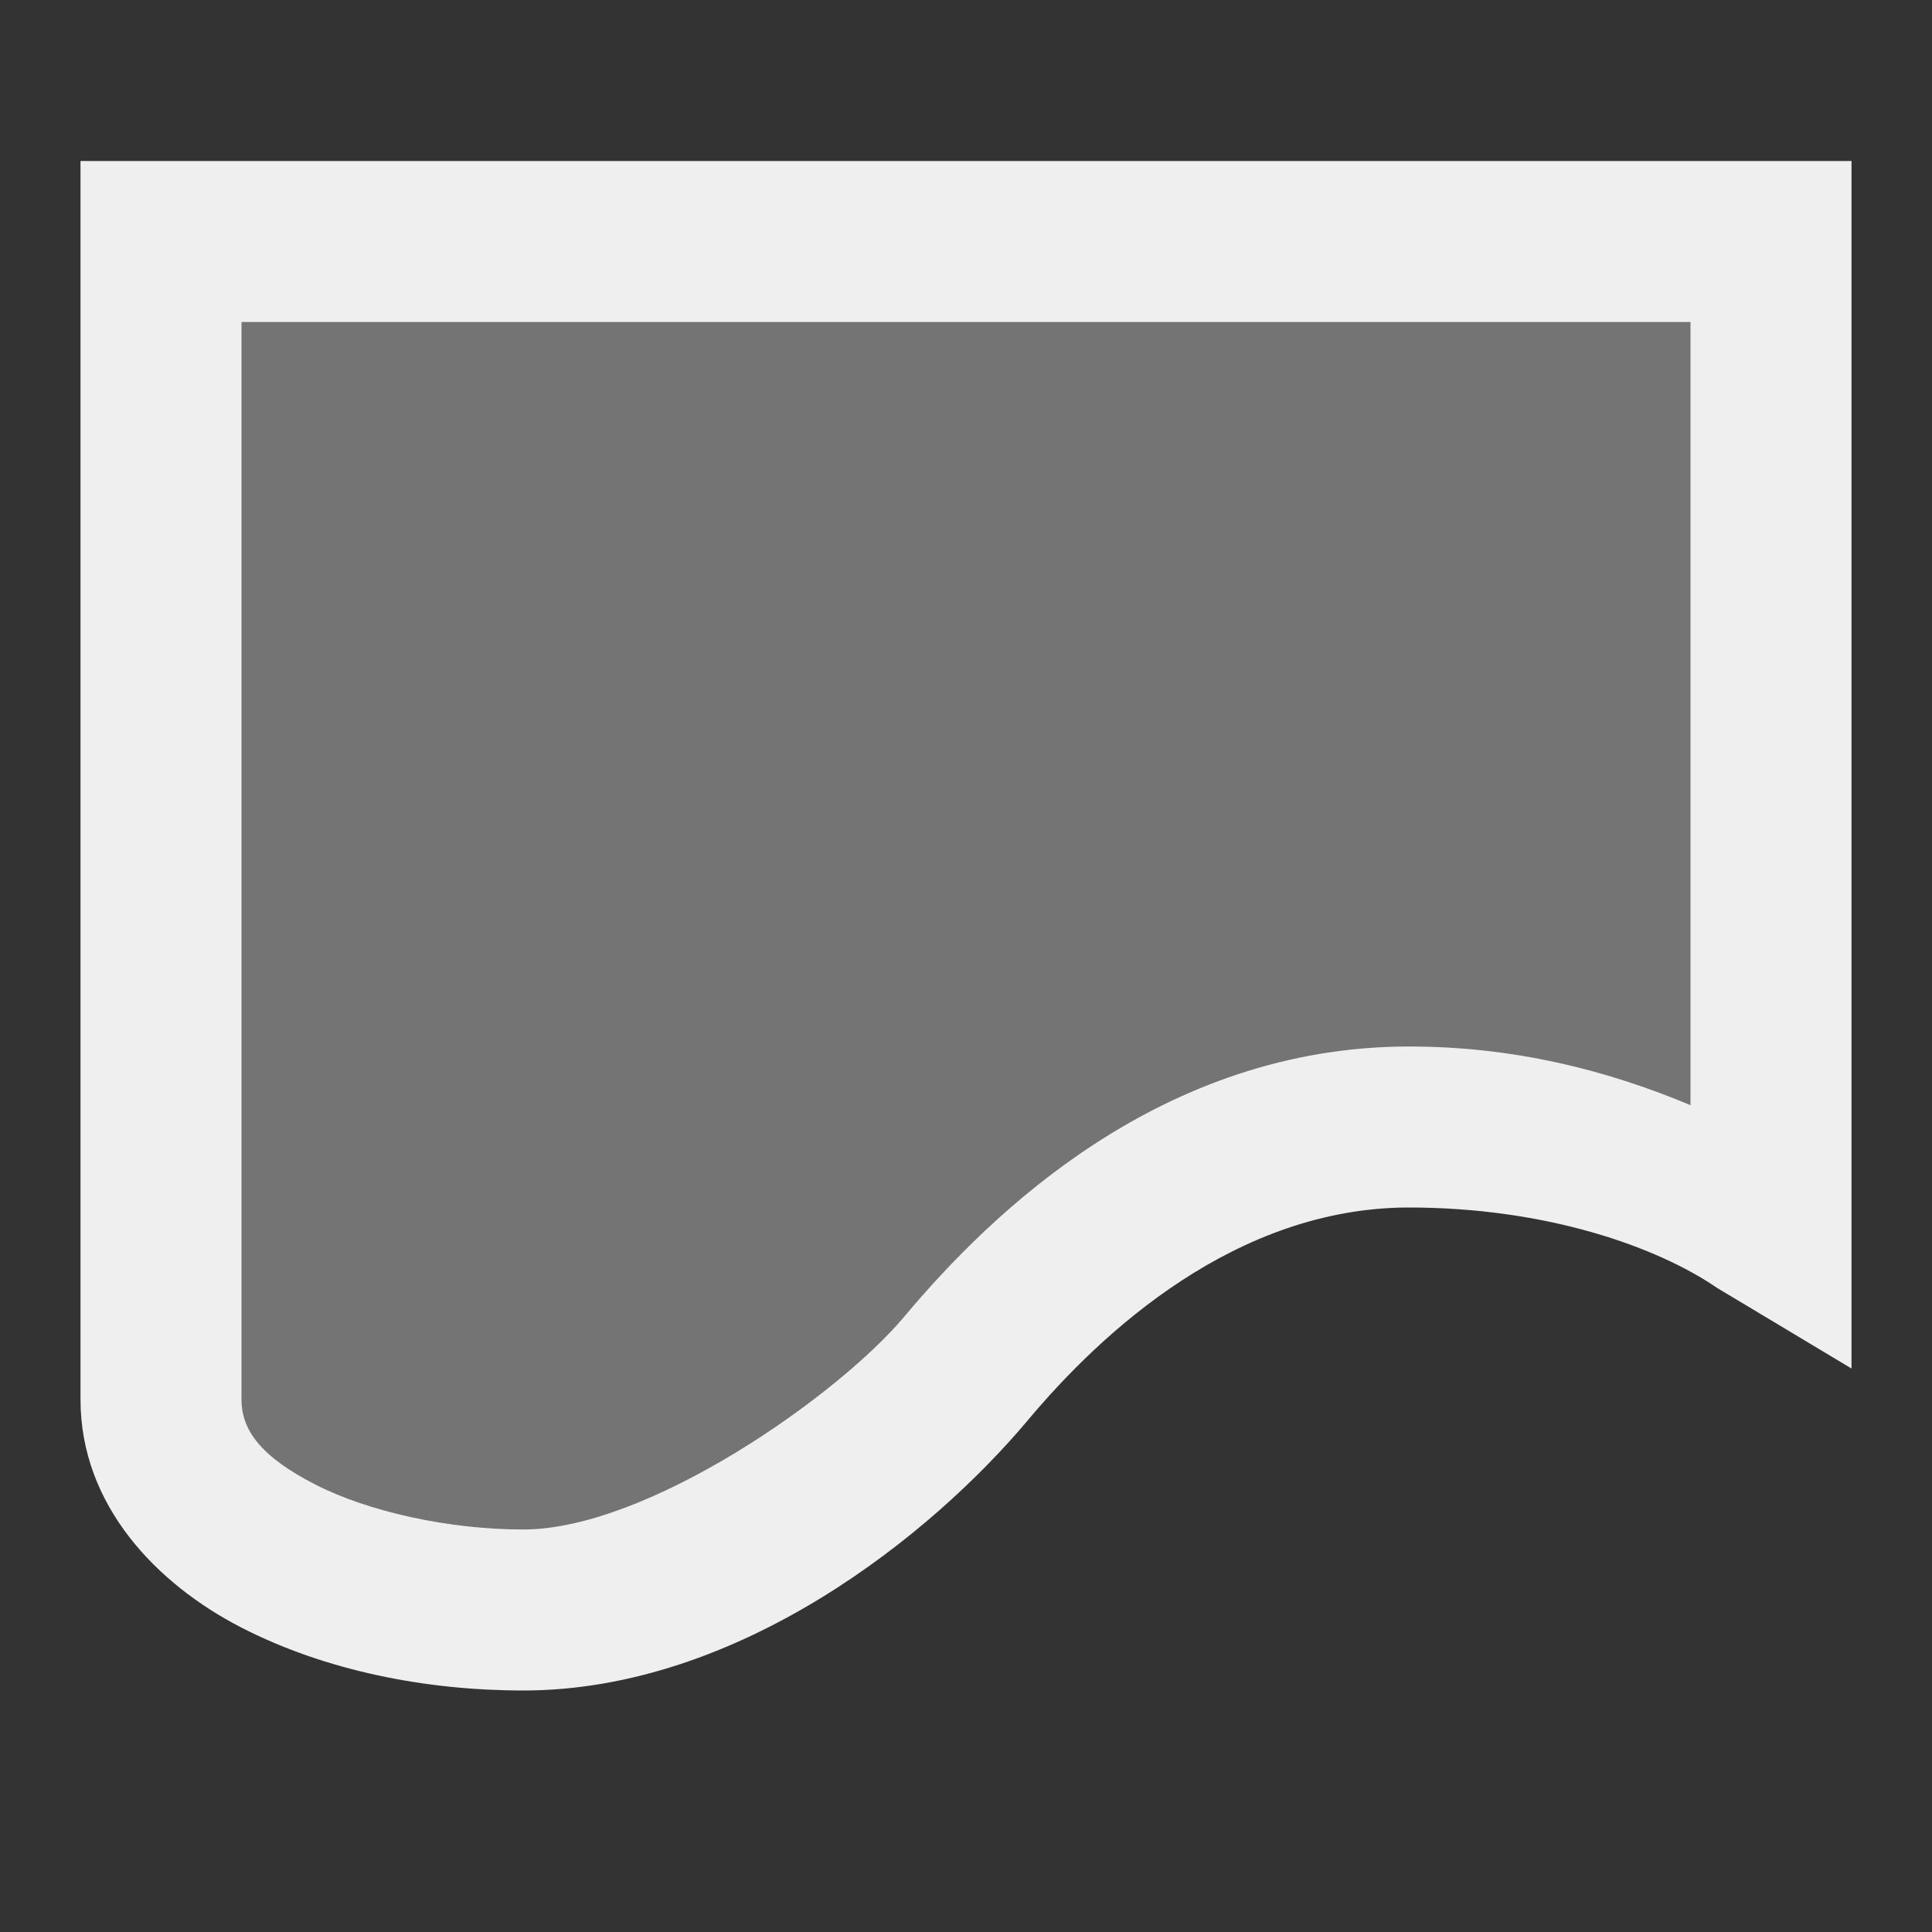
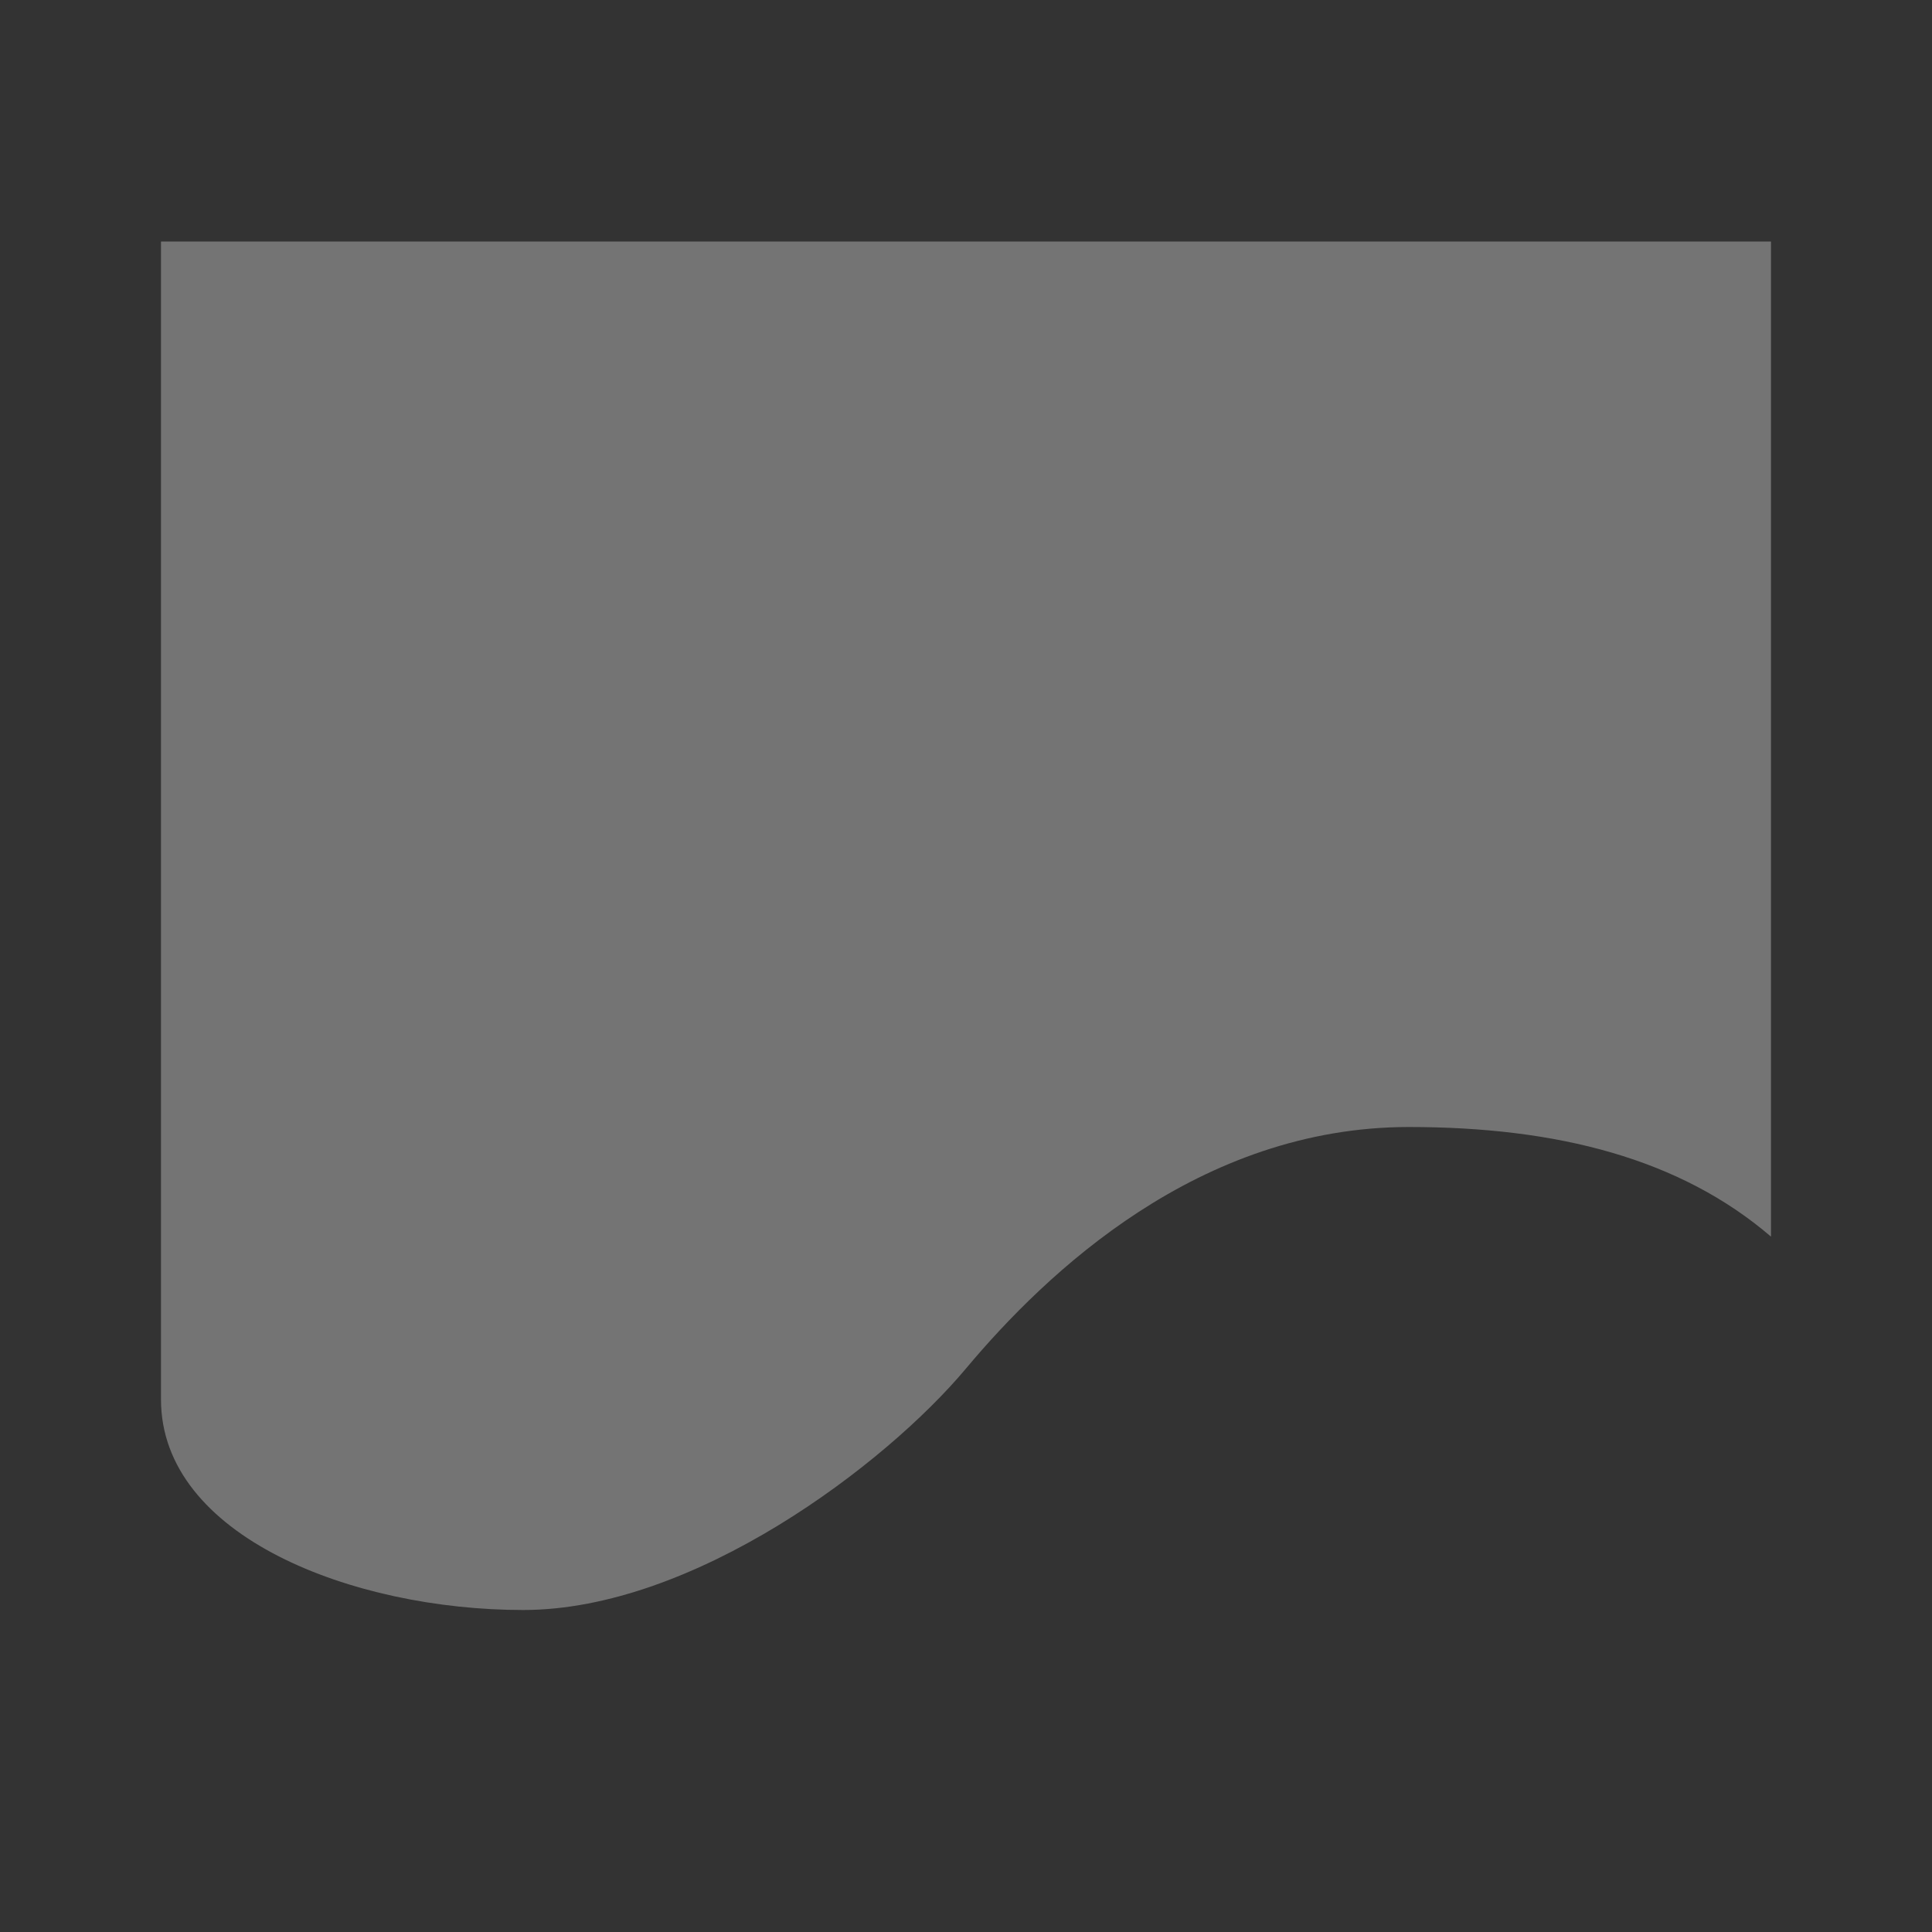
<svg xmlns="http://www.w3.org/2000/svg" viewBox="0 0 24 24">
  <rect x="0" y="0" width="24" height="24" fill="#333333" stroke="none" />
  <g fill="#efefef">
    <path d="m2 3h20v12.362c-1.128-.968-2.651-1.362-4.5-1.362-2.606.002-4.5 1.806-5.5 3s-3.382 3-5.5 3-4.5-.916-4.5-2.615z" opacity=".35" />
-     <path d="m1 2v15.385c0 1.317.95 2.295 2 2.834s2.297.781 3.5.781c2.686 0 5.084-1.945 6.268-3.357.919-1.098 2.588-2.641 4.732-2.643 1.707 0 3.083.486 3.832 1l1.668 1v-15zm2 2h18v9.729c-1.061-.445-2.211-.729-3.5-.729-3.067.002-5.187 2.067-6.268 3.357-.817.975-3.183 2.643-4.732 2.643-.915 0-1.918-.217-2.588-.561s-.912-.672-.912-1.055z" />
  </g>
</svg>